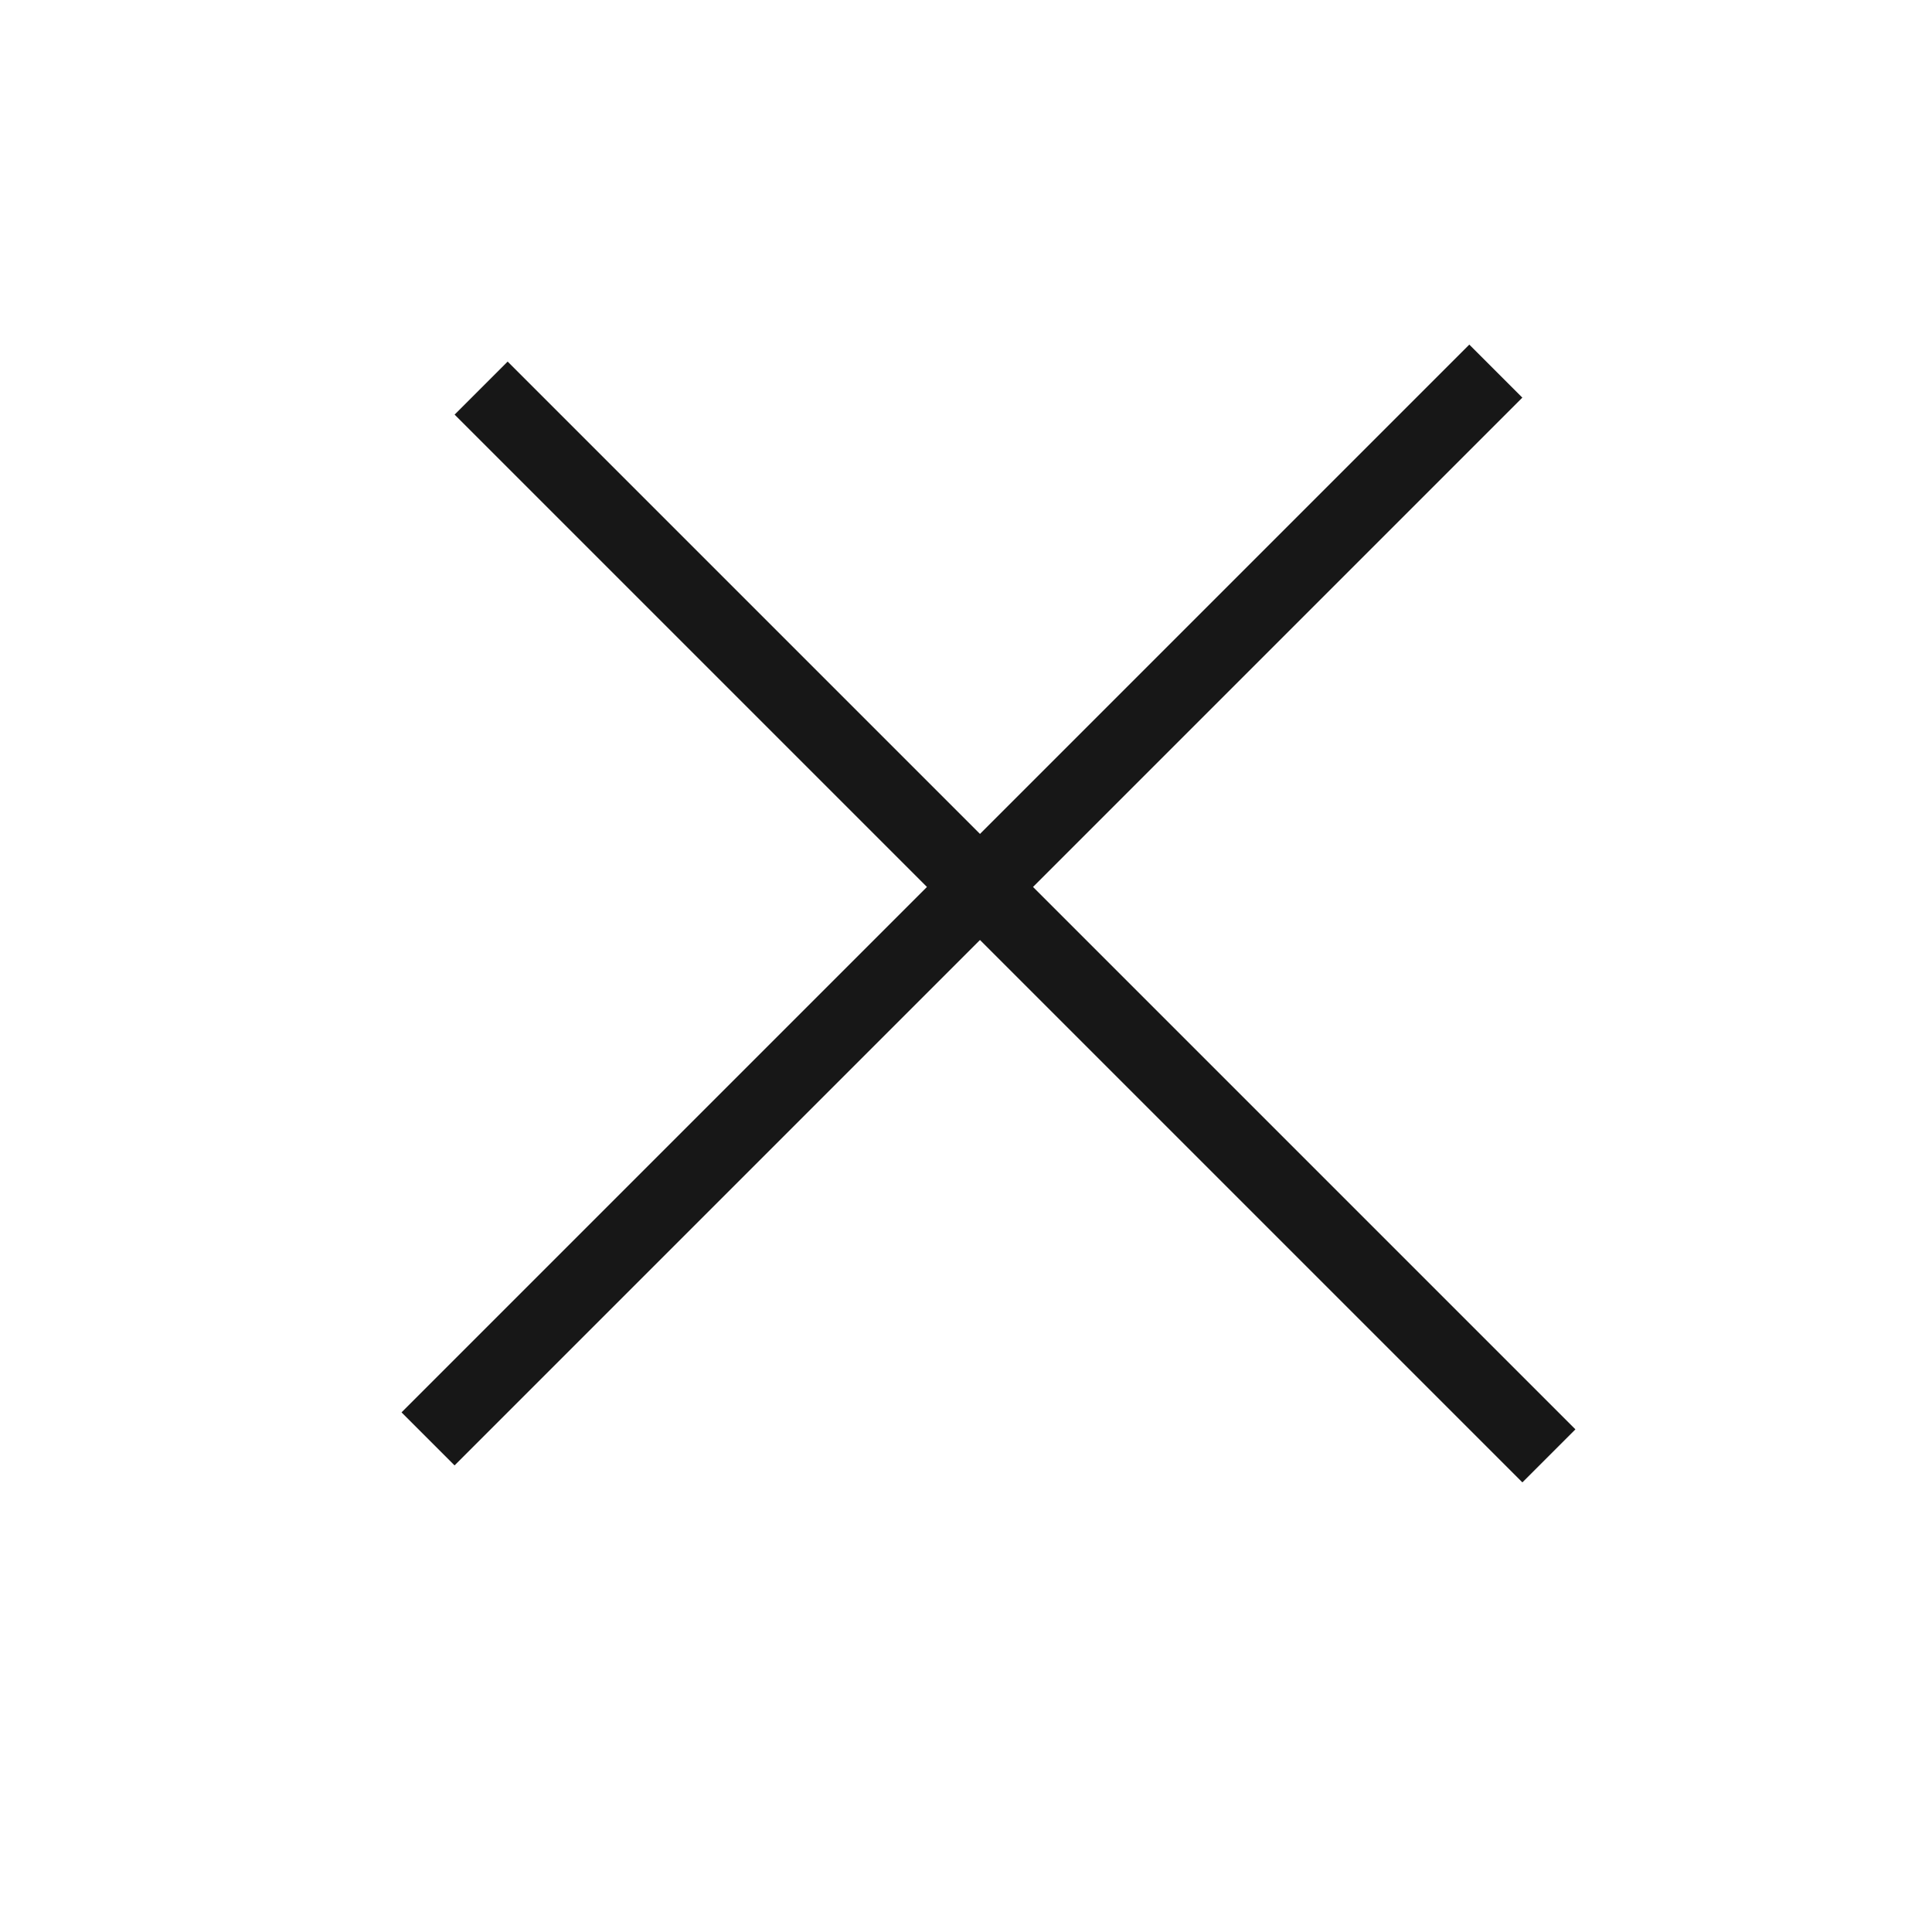
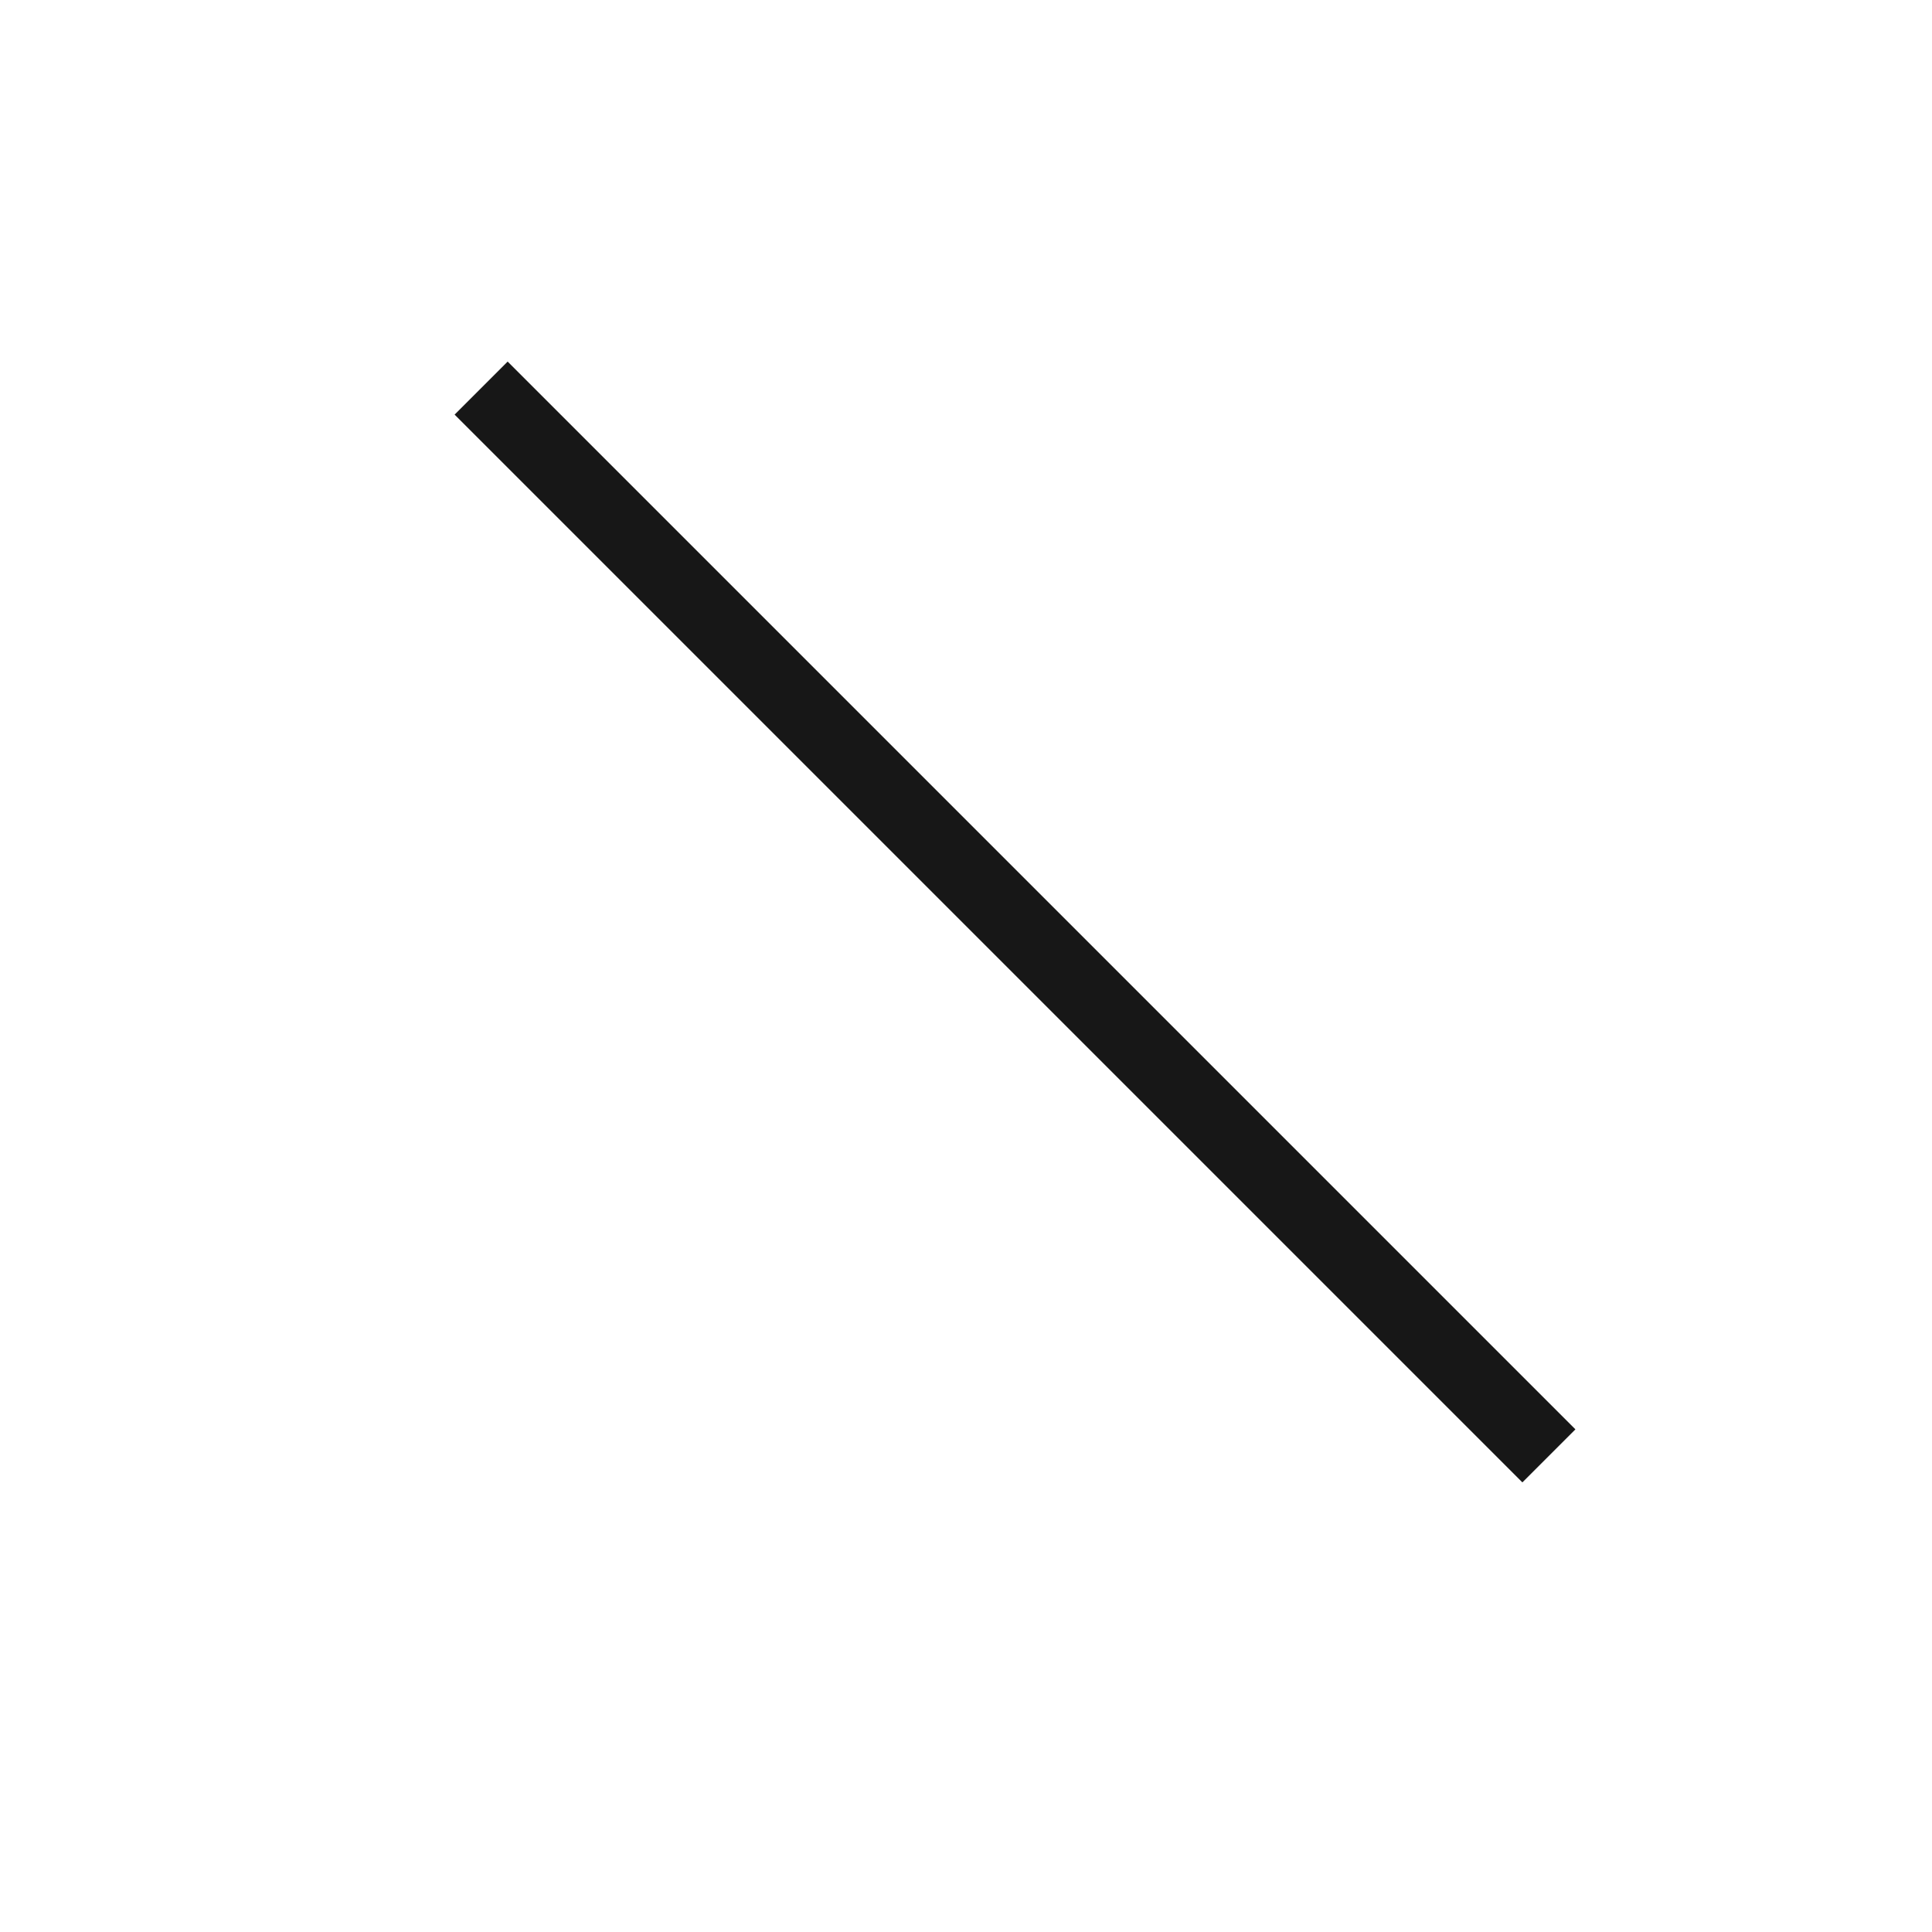
<svg xmlns="http://www.w3.org/2000/svg" width="34" height="34" viewBox="0 0 34 34" fill="none">
  <line x1="8.467" y1="6.83" x2="27.258" y2="25.621" stroke="#171717" stroke-width="1.32" />
-   <line x1="7.533" y1="25.322" x2="26.324" y2="6.531" stroke="#171717" stroke-width="1.32" />
</svg>